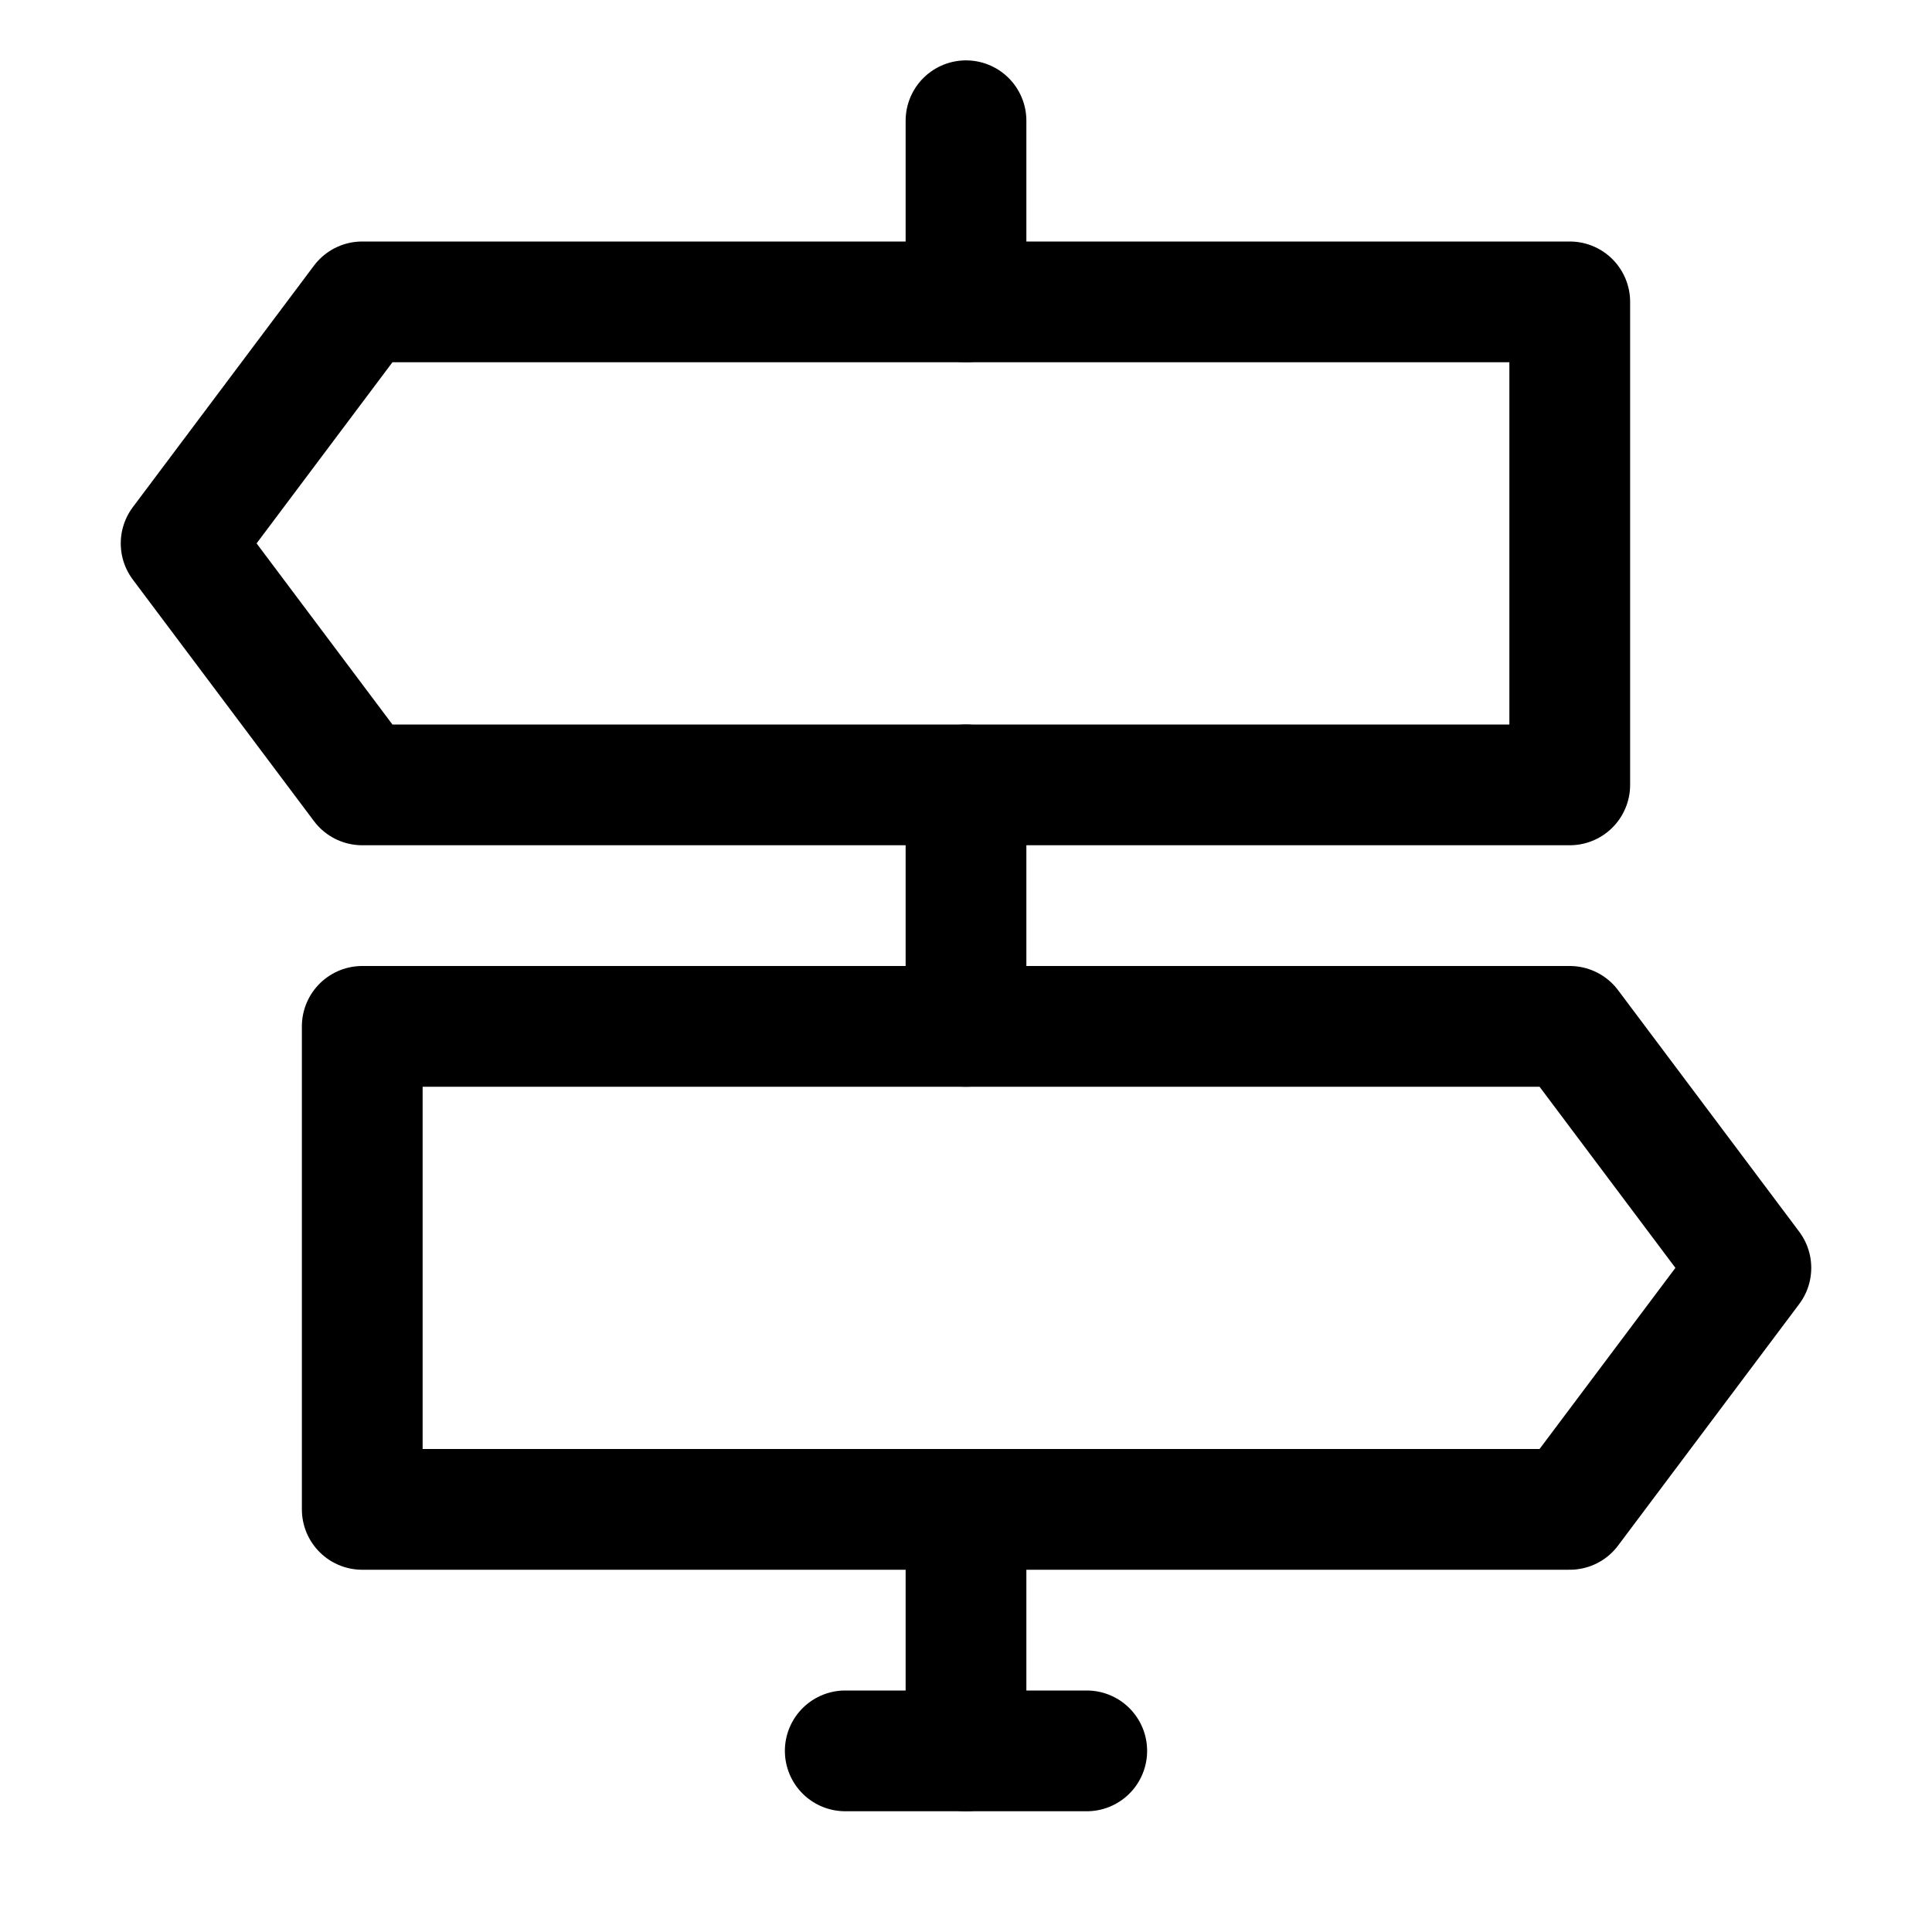
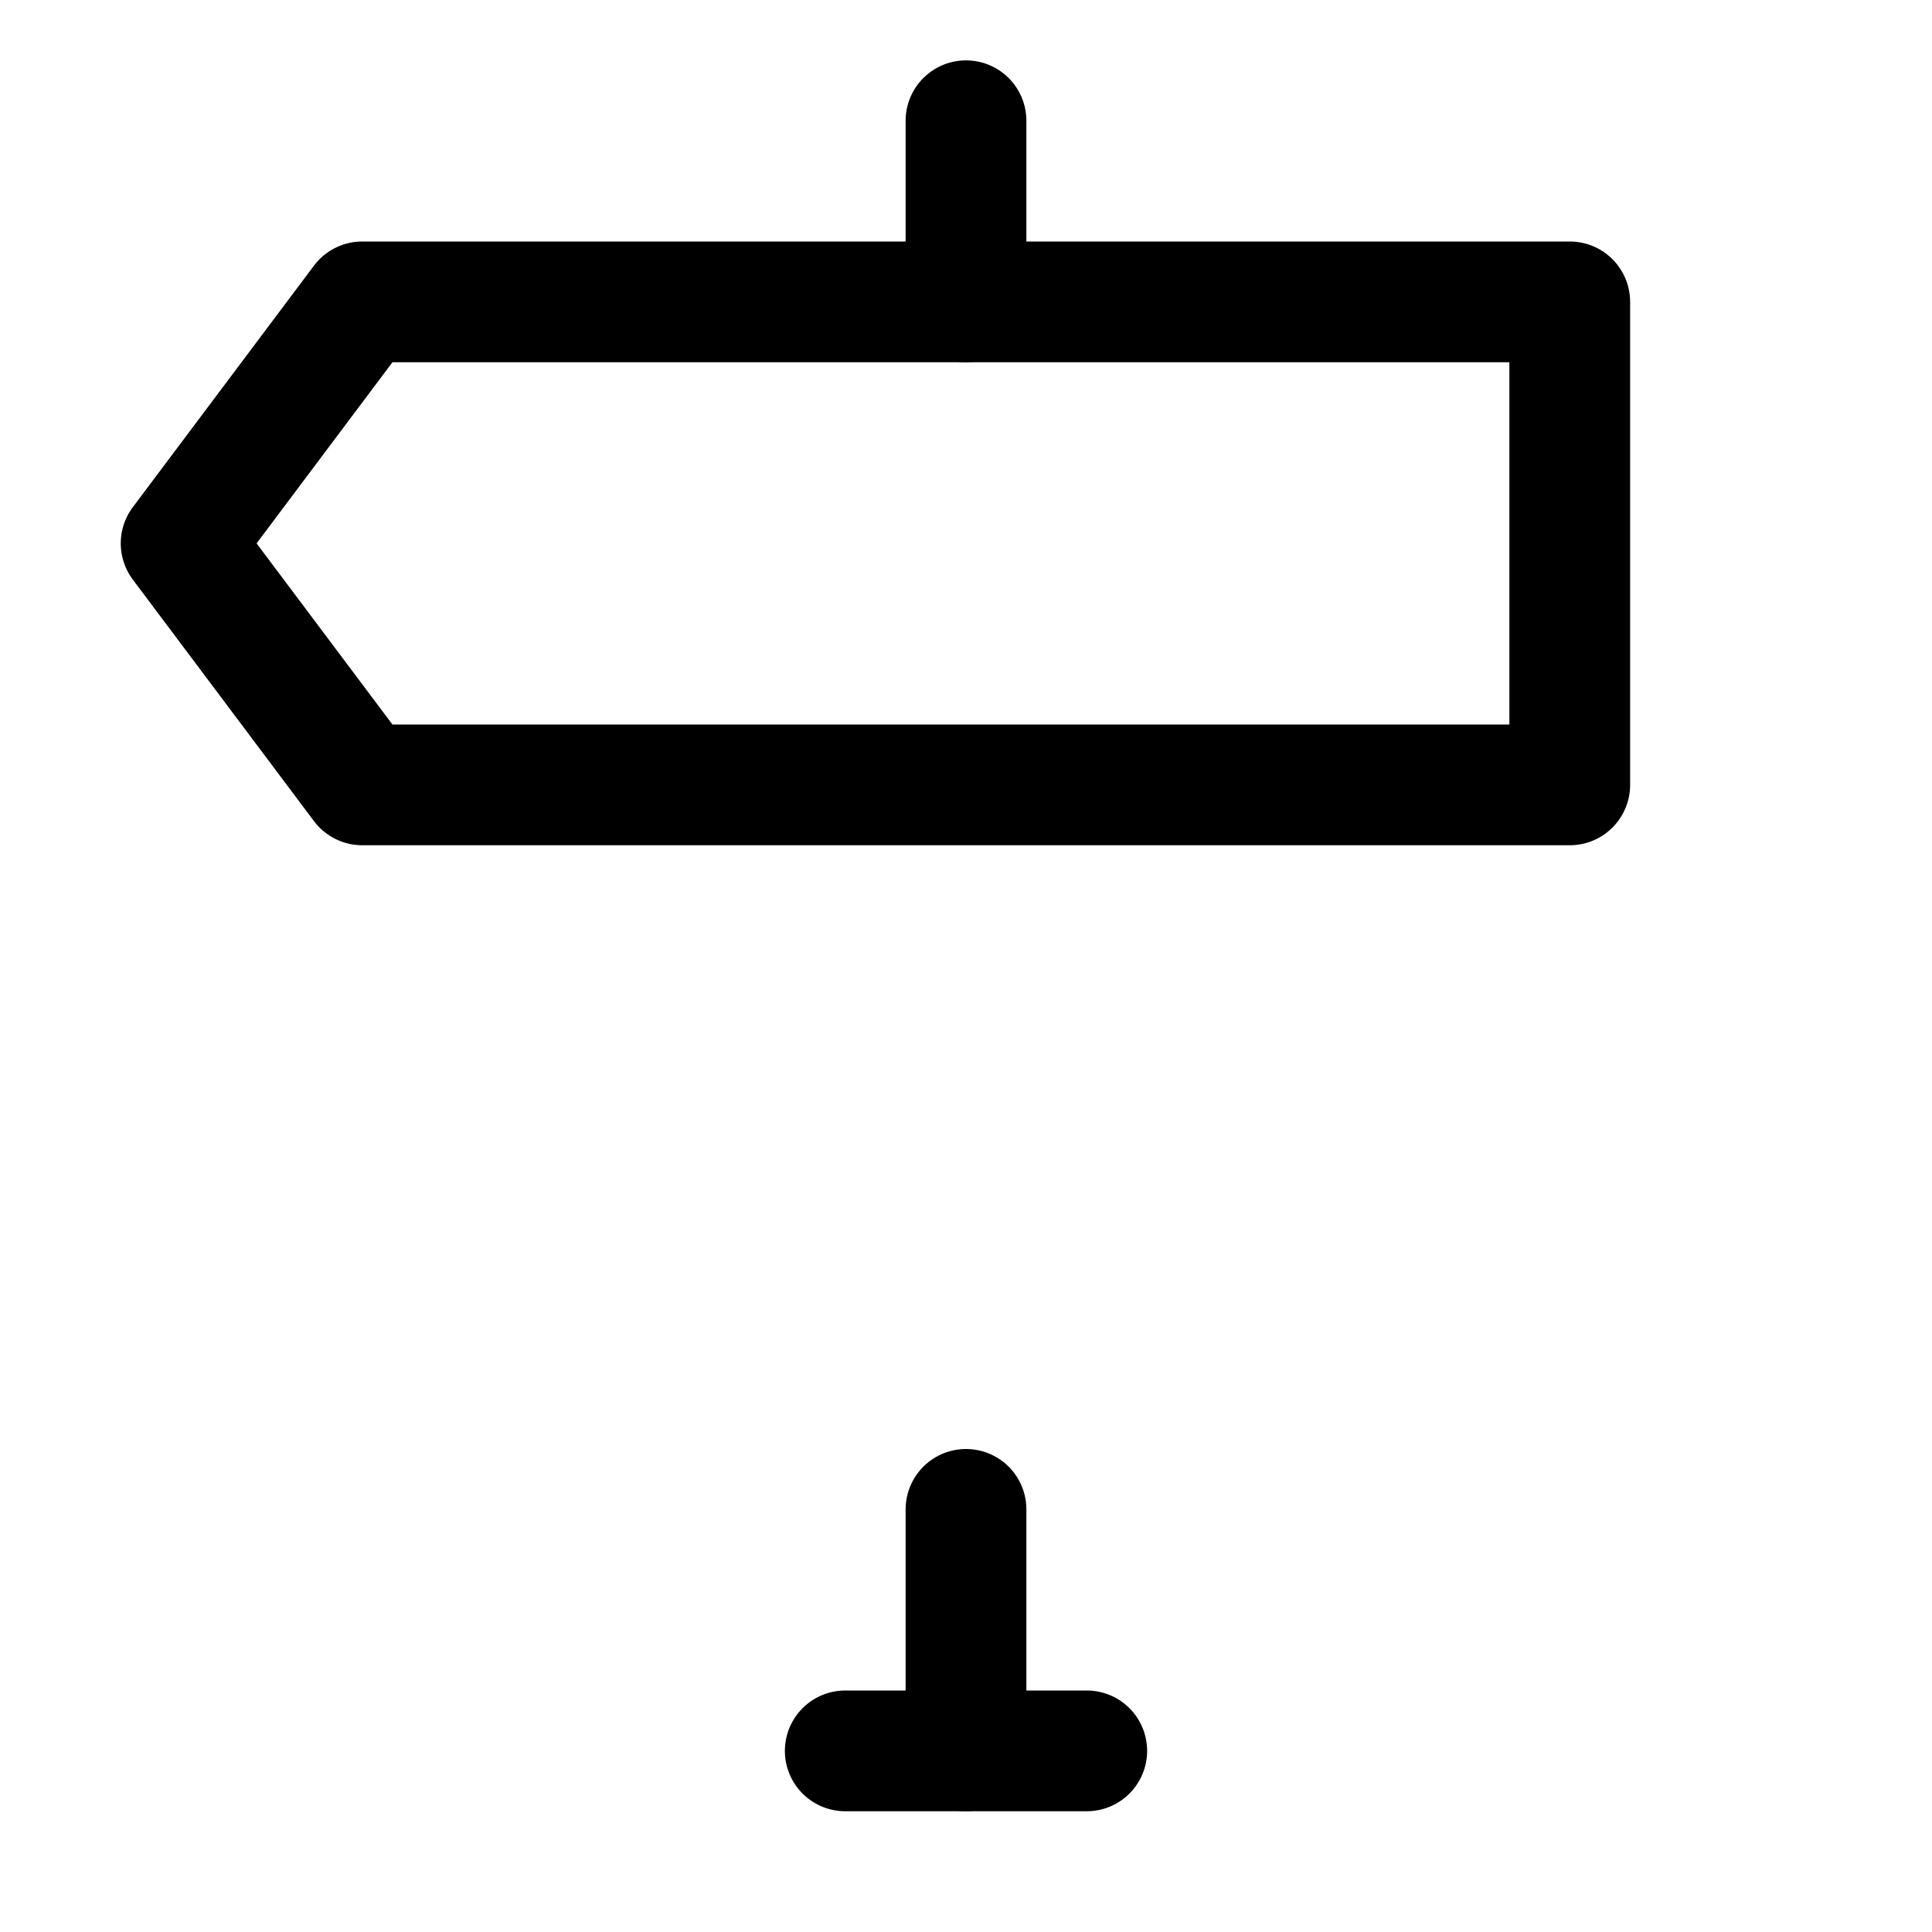
<svg xmlns="http://www.w3.org/2000/svg" version="1.1" id="Icons" viewBox="0 0 32 32" xml:space="preserve">
  <style type="text/css">
	.st0{fill:none;stroke:#000000;stroke-width:2;stroke-linecap:round;stroke-linejoin:round;stroke-miterlimit:10;}
</style>
  <polygon class="st0" points="26,13 6,13 3,9 6,5 26,5 " />
-   <polygon class="st0" points="6,25 26,25 29,21 26,17 6,17 " />
  <line class="st0" x1="16" y1="2" x2="16" y2="5" />
-   <line class="st0" x1="16" y1="13" x2="16" y2="17" />
  <line class="st0" x1="16" y1="29" x2="16" y2="25" />
  <line class="st0" x1="14" y1="29" x2="18" y2="29" />
</svg>